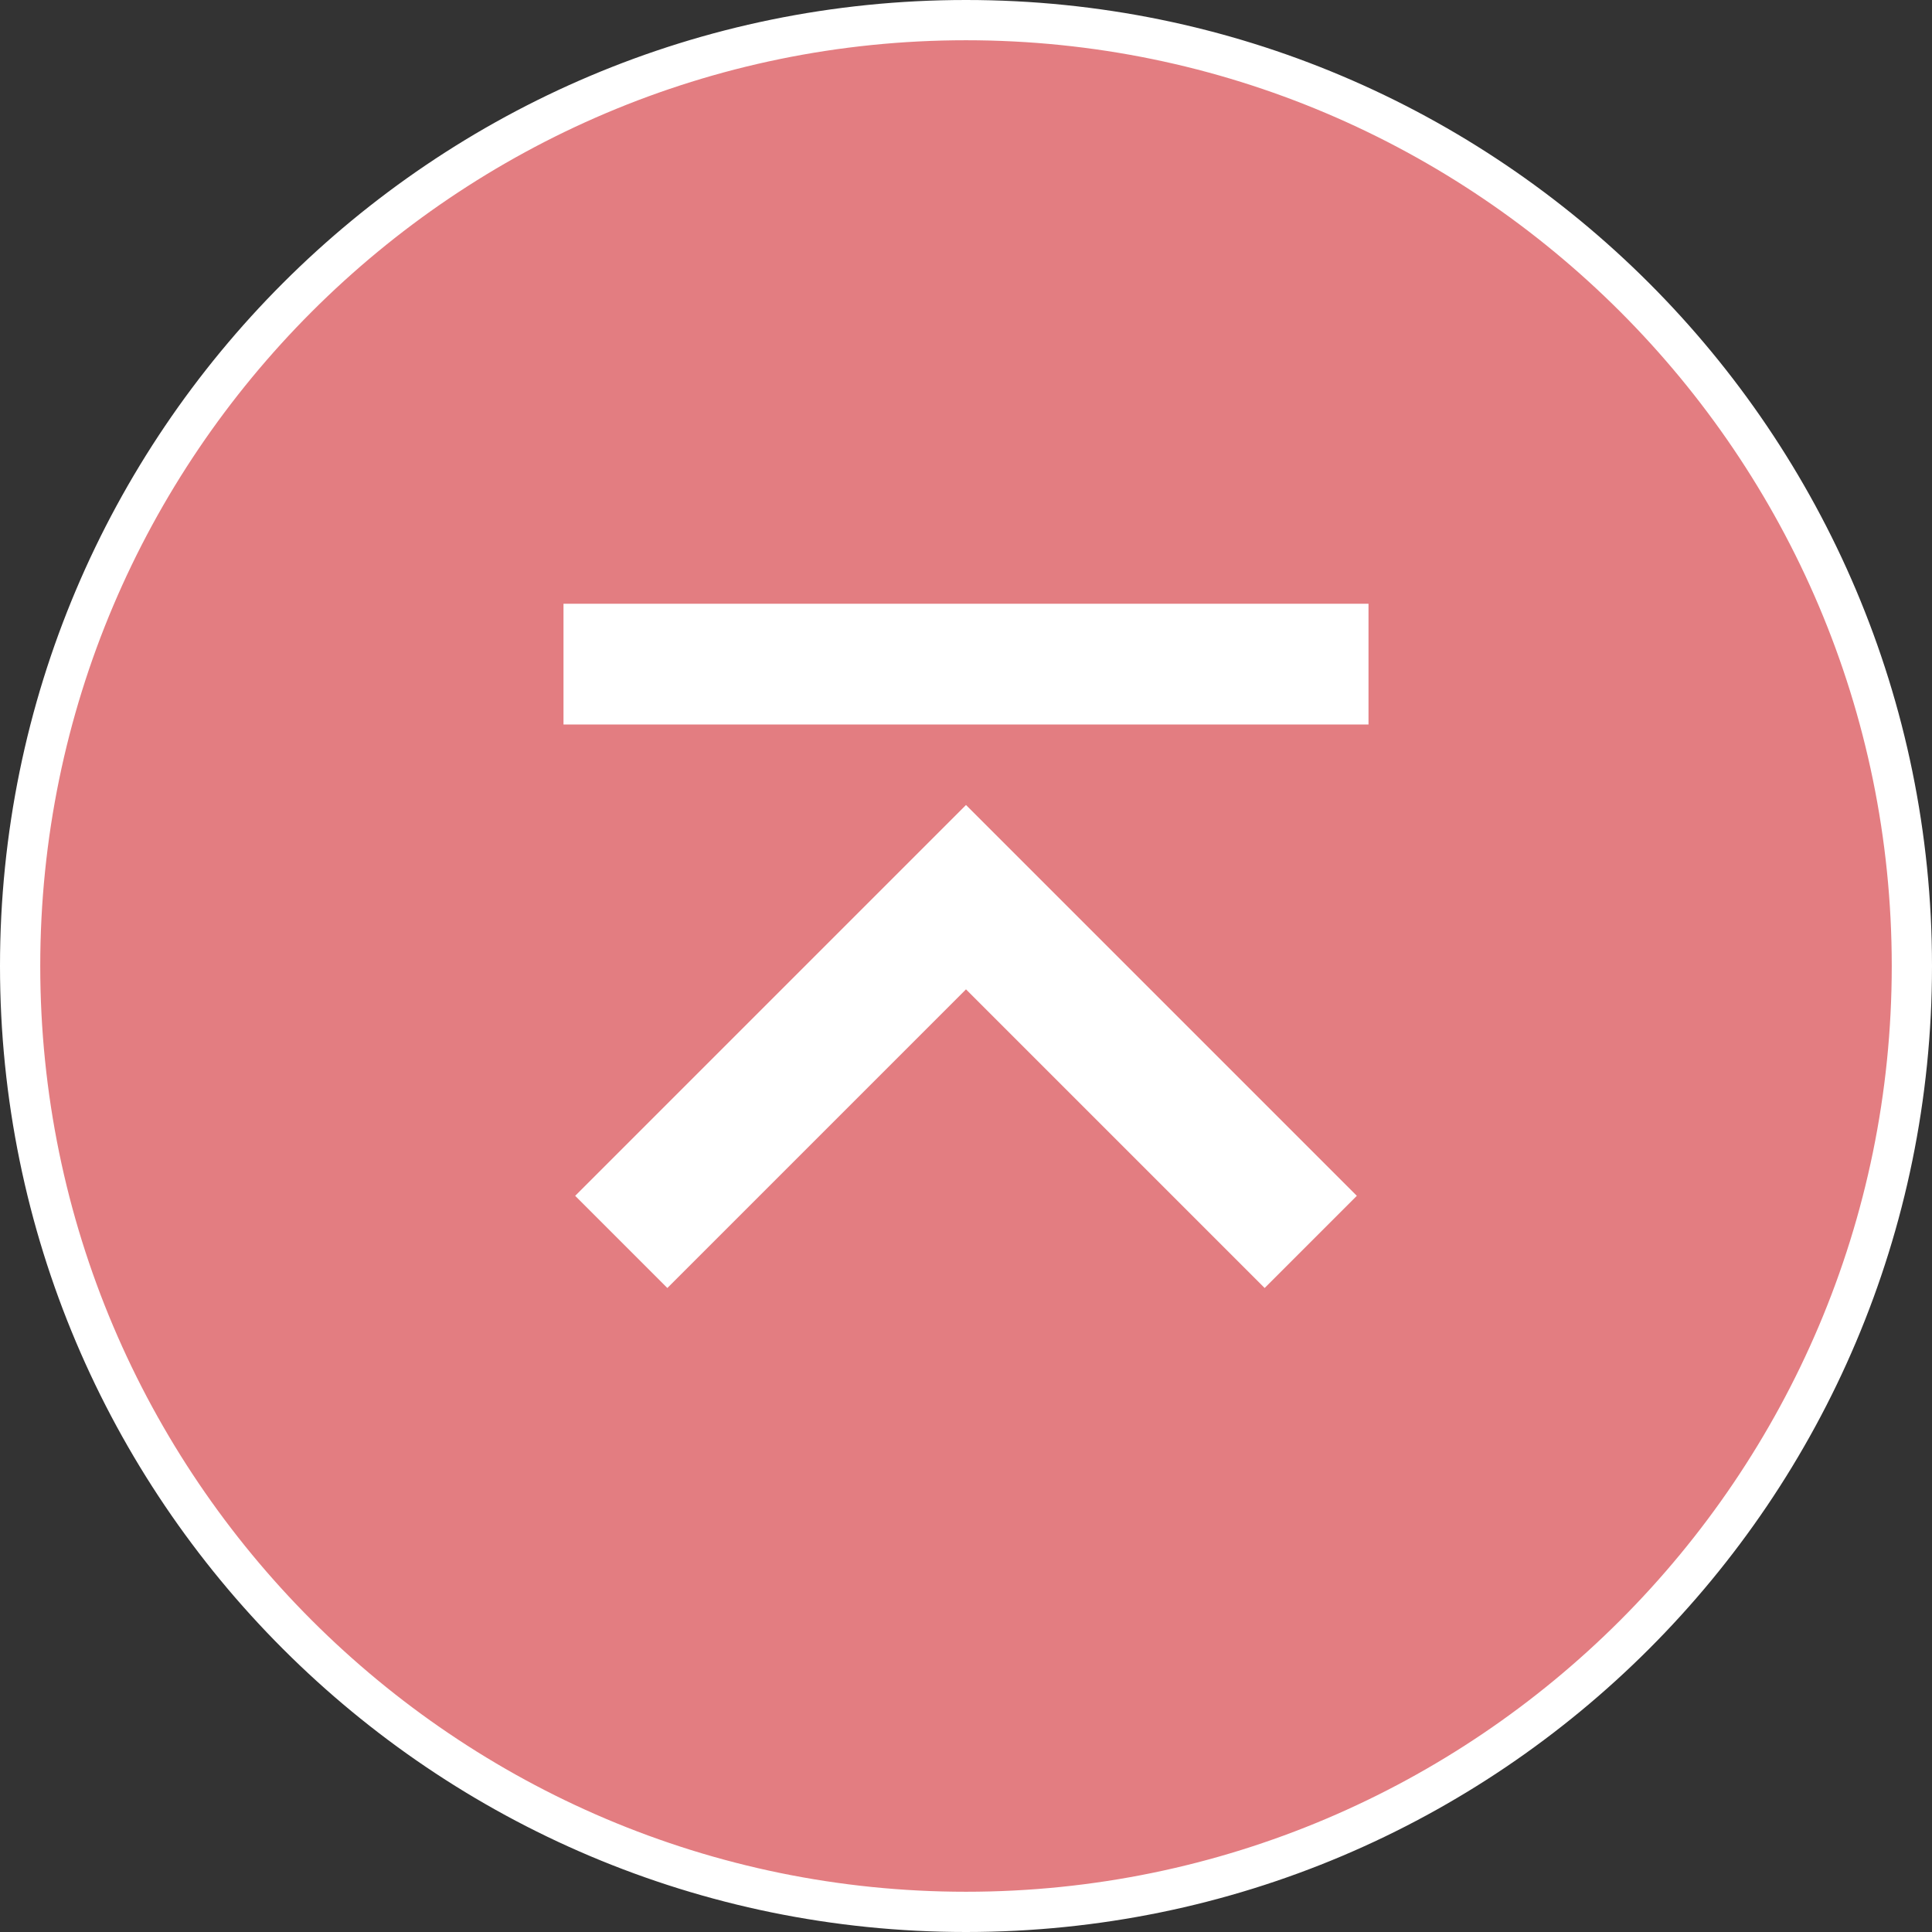
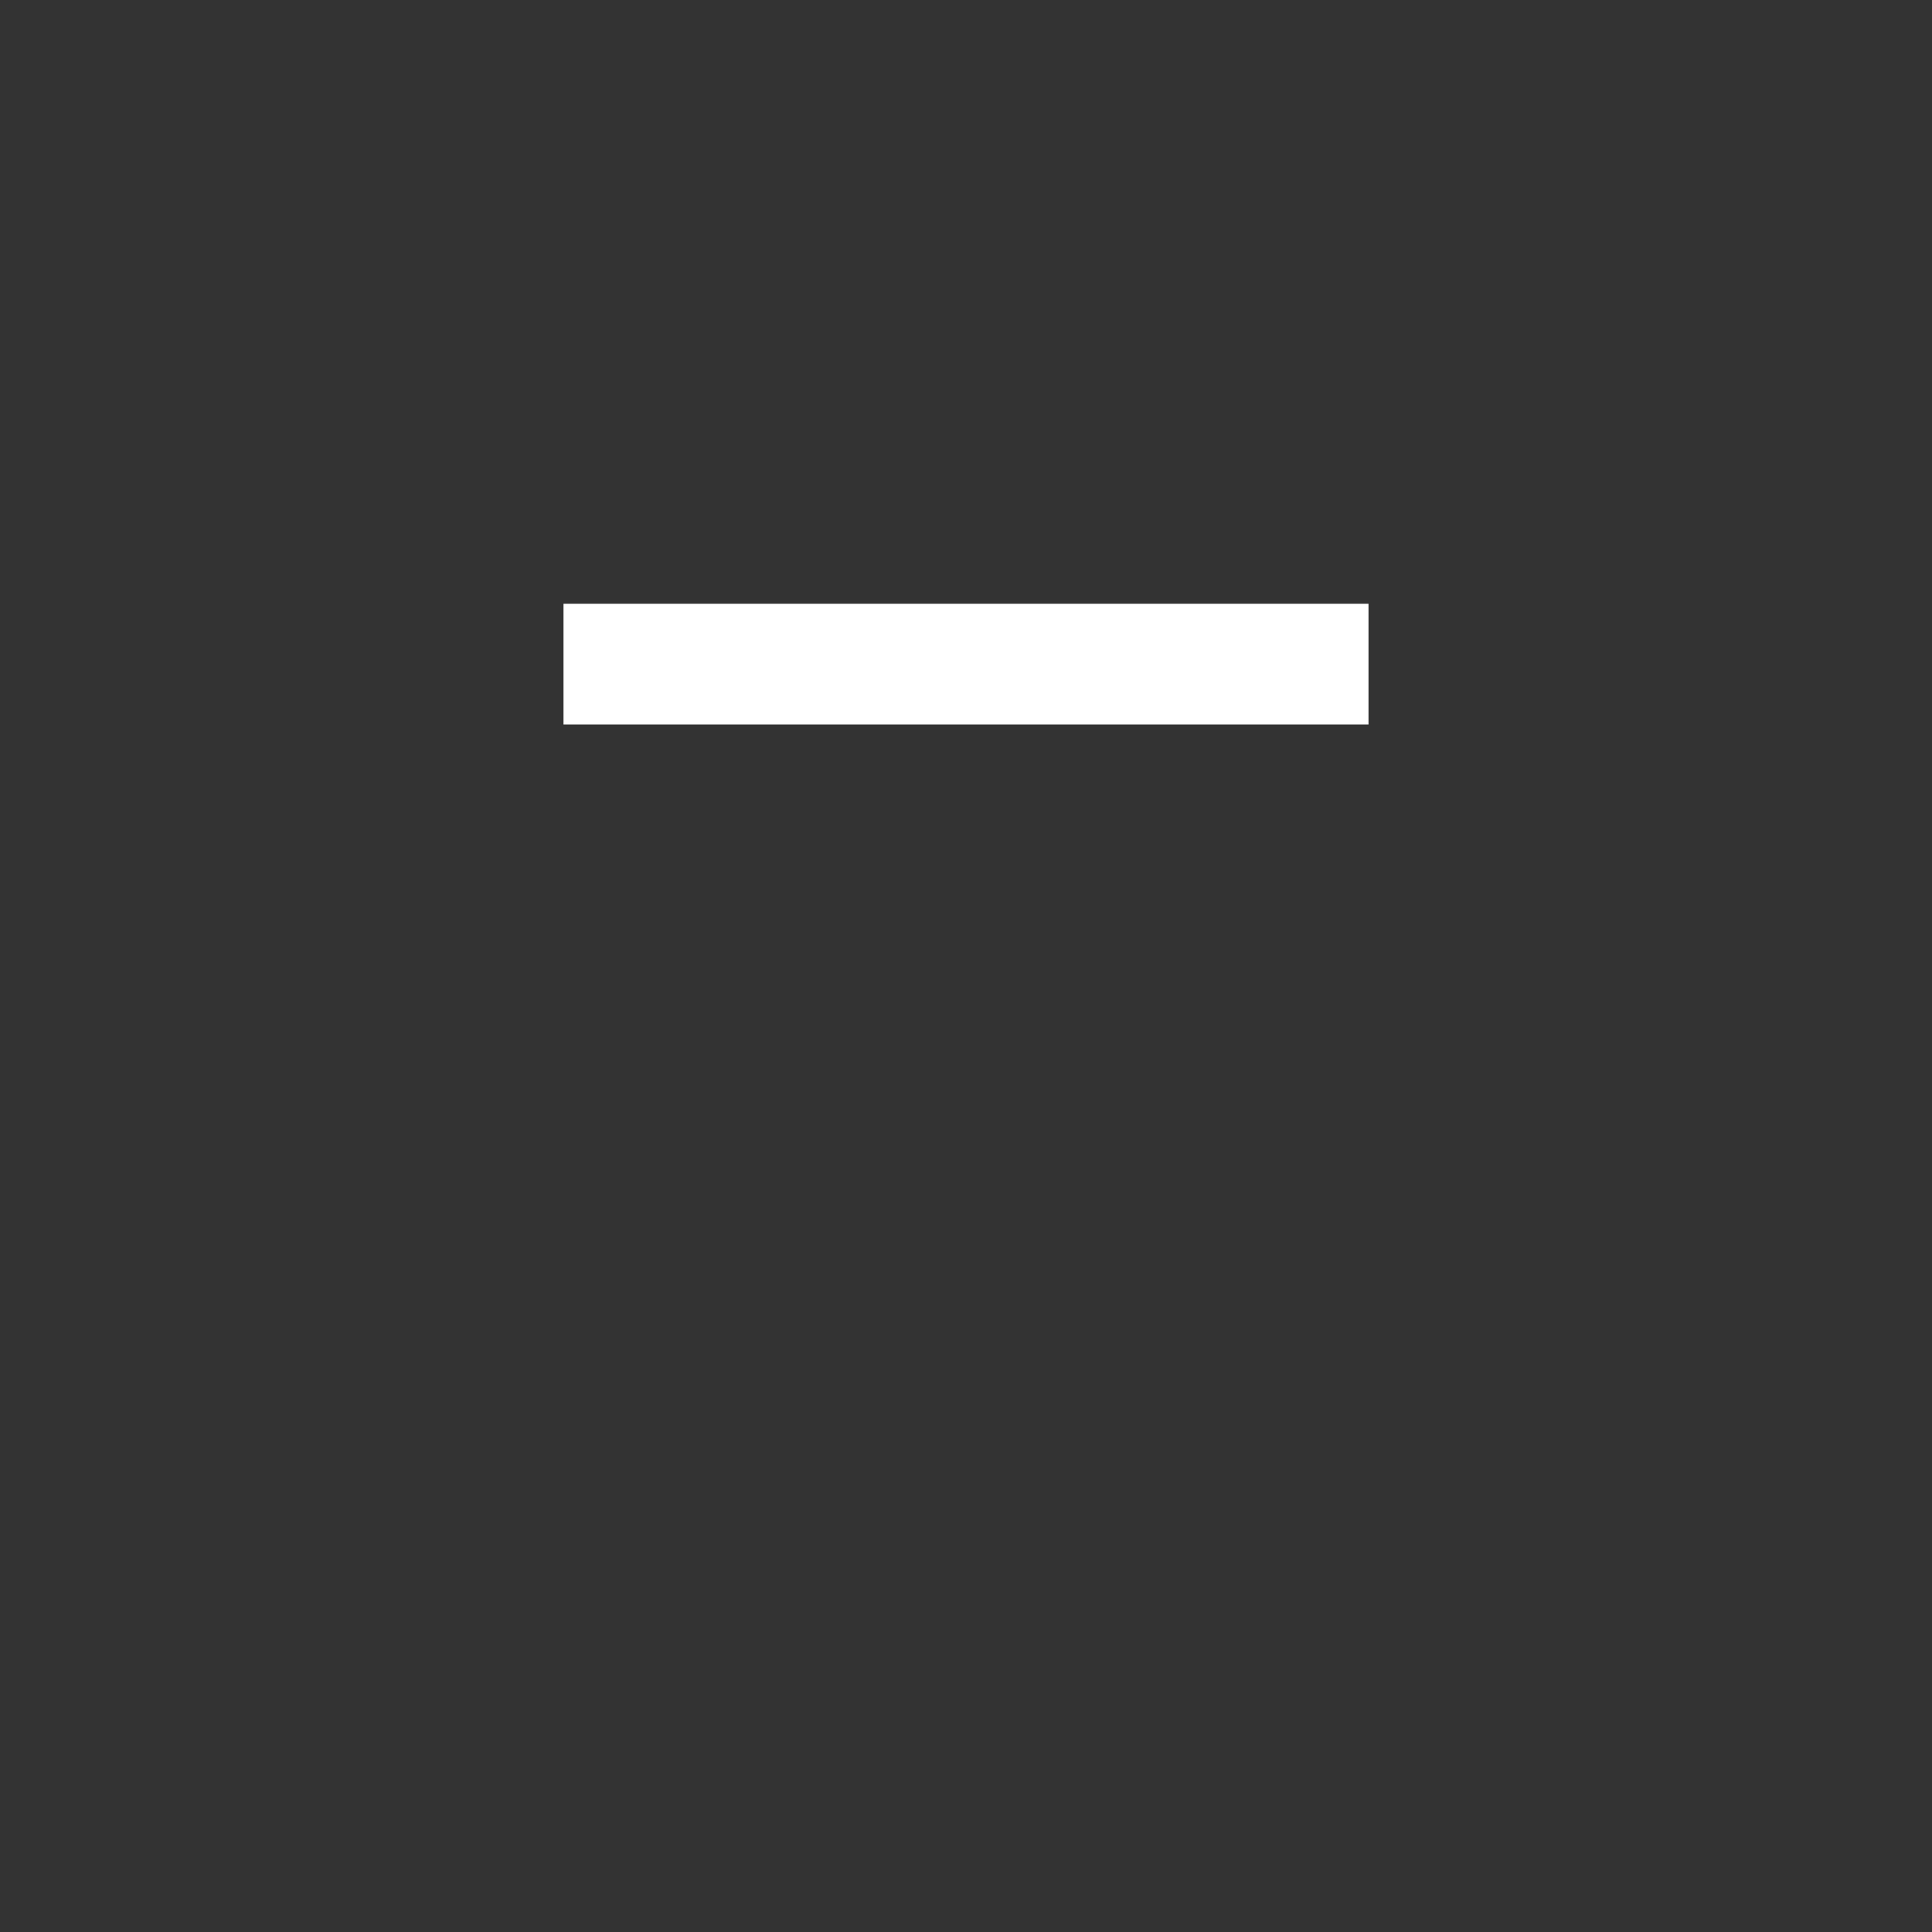
<svg xmlns="http://www.w3.org/2000/svg" id="_レイヤー_1" data-name="レイヤー 1" viewBox="0 0 48 48">
  <rect x="0" y="0" width="48" height="48" fill="#333333" stroke="none" />
  <defs>
    <style>
      .cls-1 {
        fill: #fff;
      }

      .cls-2 {
        fill: #e37d81;
      }
    </style>
  </defs>
  <g>
-     <path class="cls-2" d="M24,47.5C11.04,47.5.5,36.96.5,24S11.04.5,24,.5s23.5,10.54,23.5,23.5-10.54,23.5-23.5,23.5Z" />
-     <path class="cls-1" d="M24,1c12.68,0,23,10.32,23,23s-10.32,23-23,23S1,36.68,1,24,11.32,1,24,1M24,0C10.75,0,0,10.75,0,24s10.75,24,24,24,24-10.75,24-24S37.25,0,24,0h0Z" />
-   </g>
-   <polygon class="cls-1" points="14.29 29.71 16.58 32 24 24.58 31.42 32 33.71 29.71 24 20 14.29 29.71" />
+     </g>
  <rect class="cls-1" x="14" y="15" width="20" height="3" />
</svg>